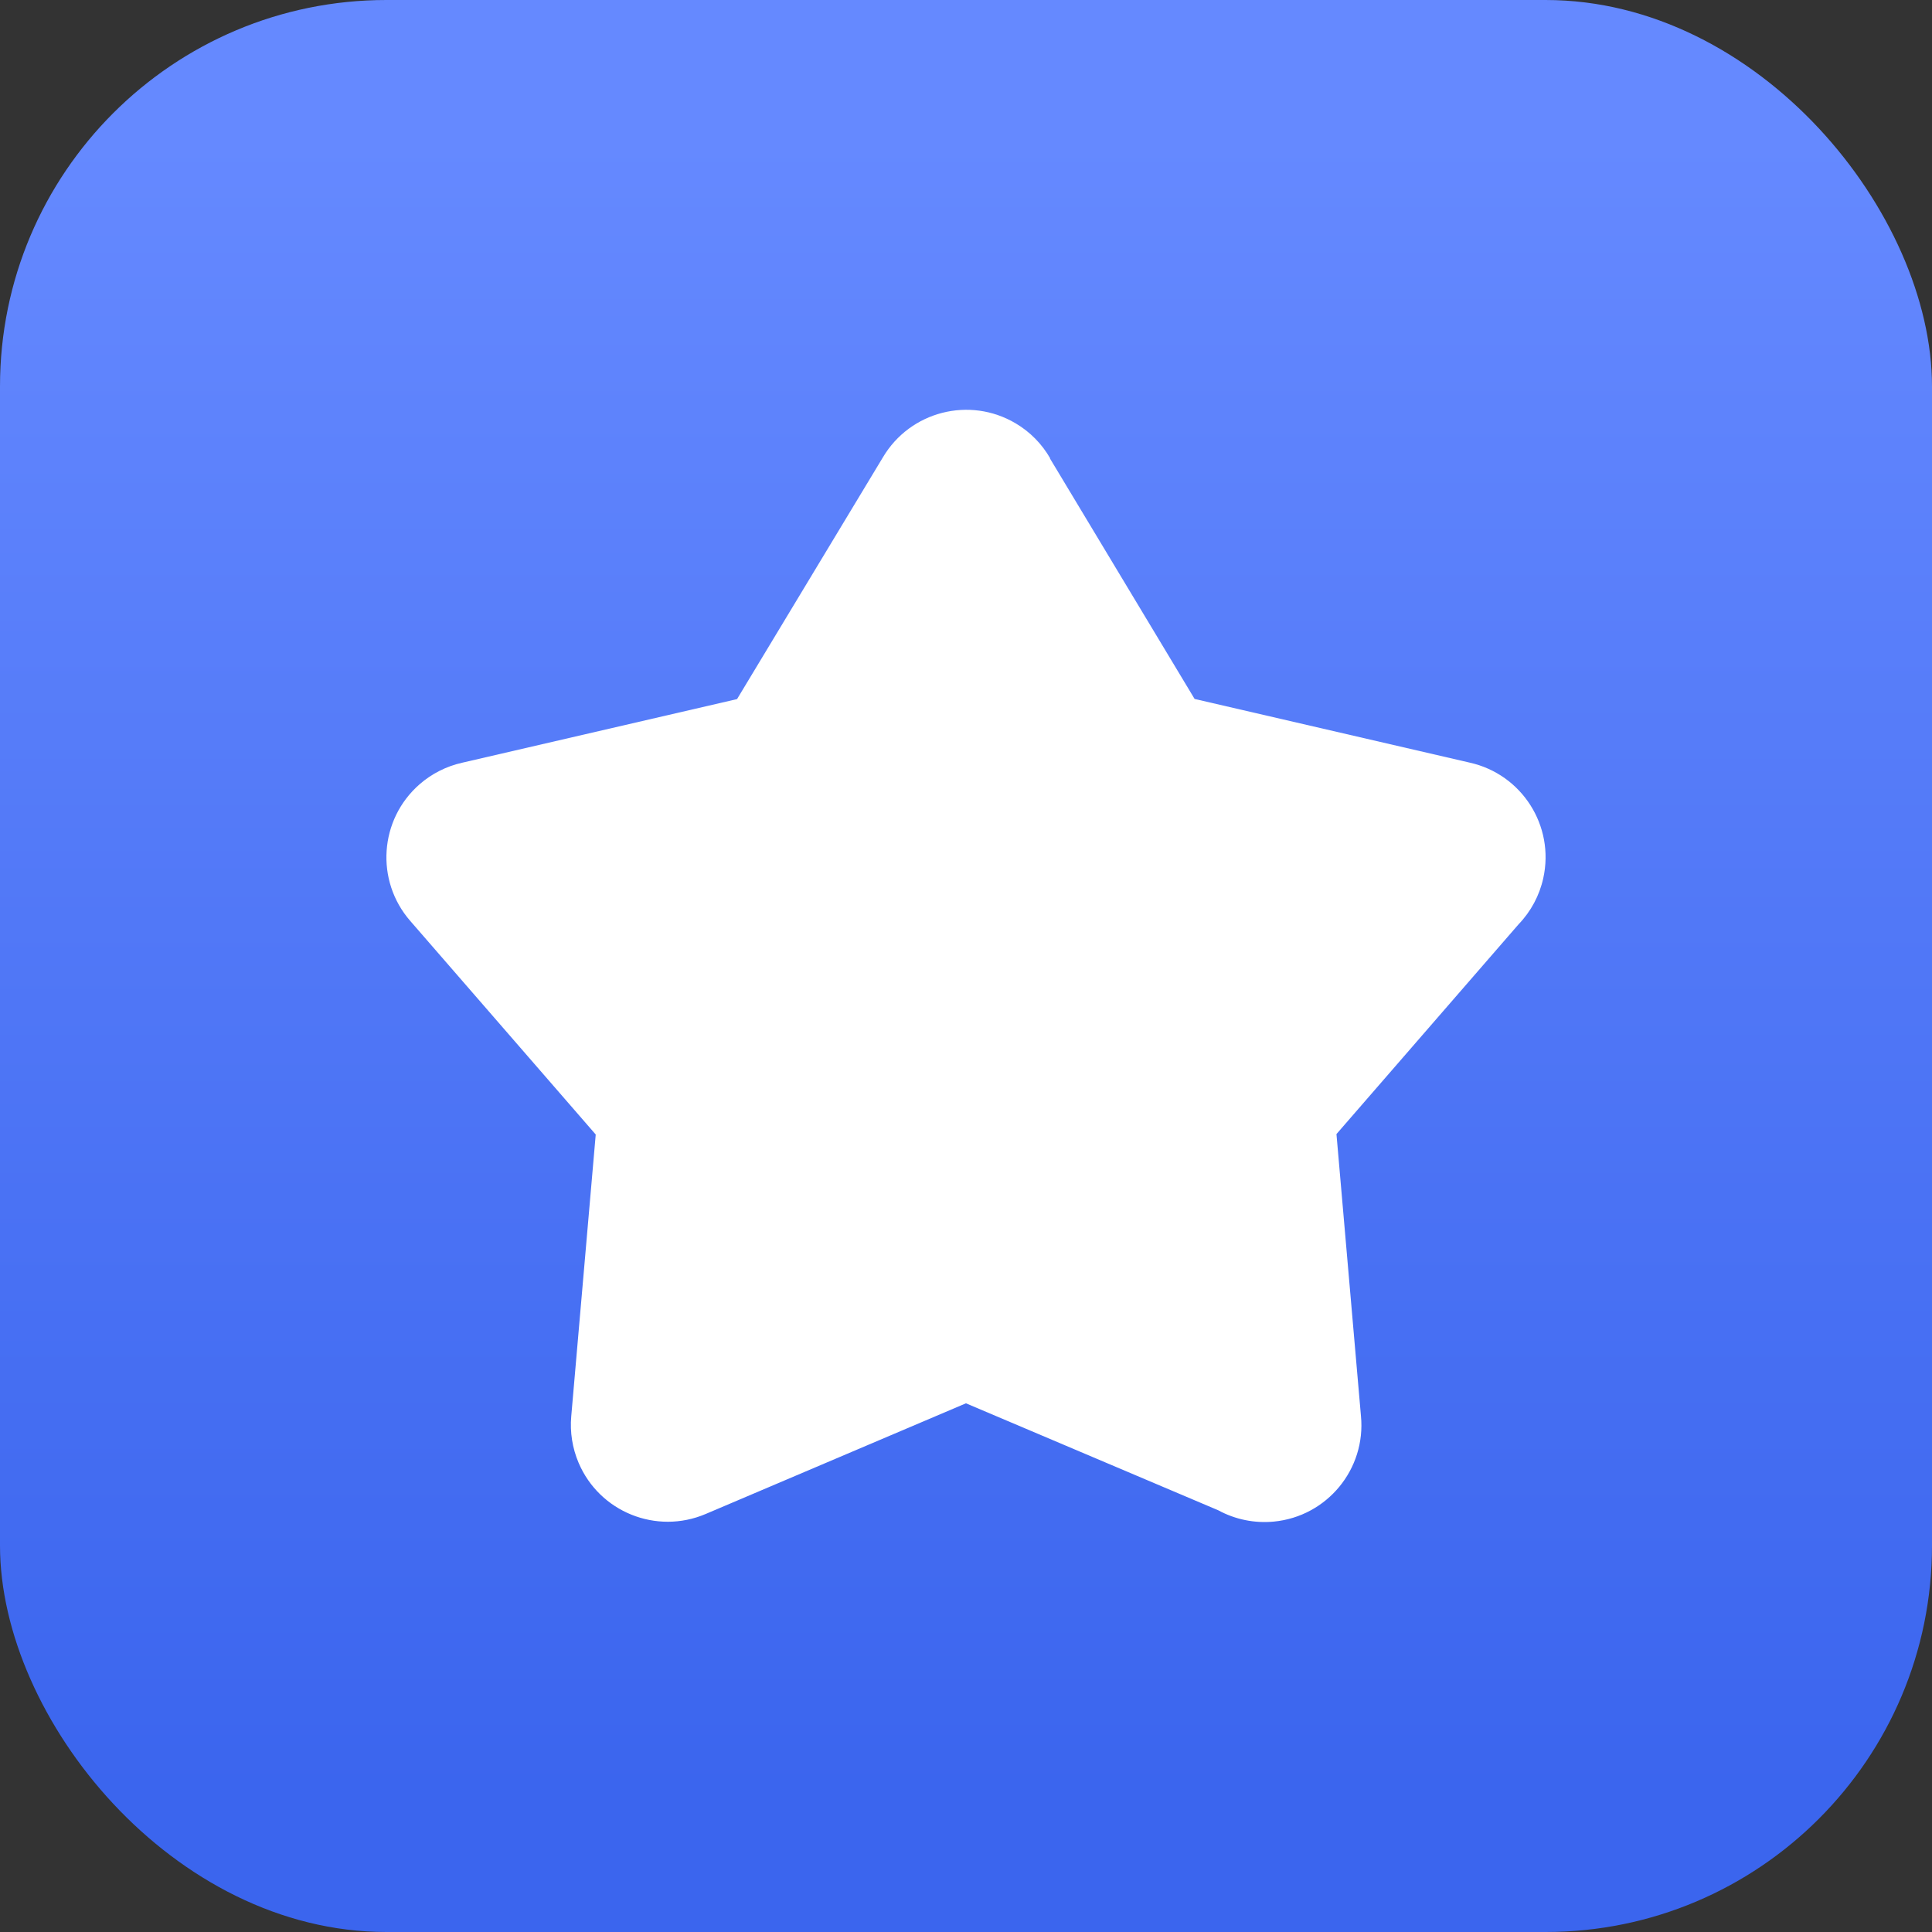
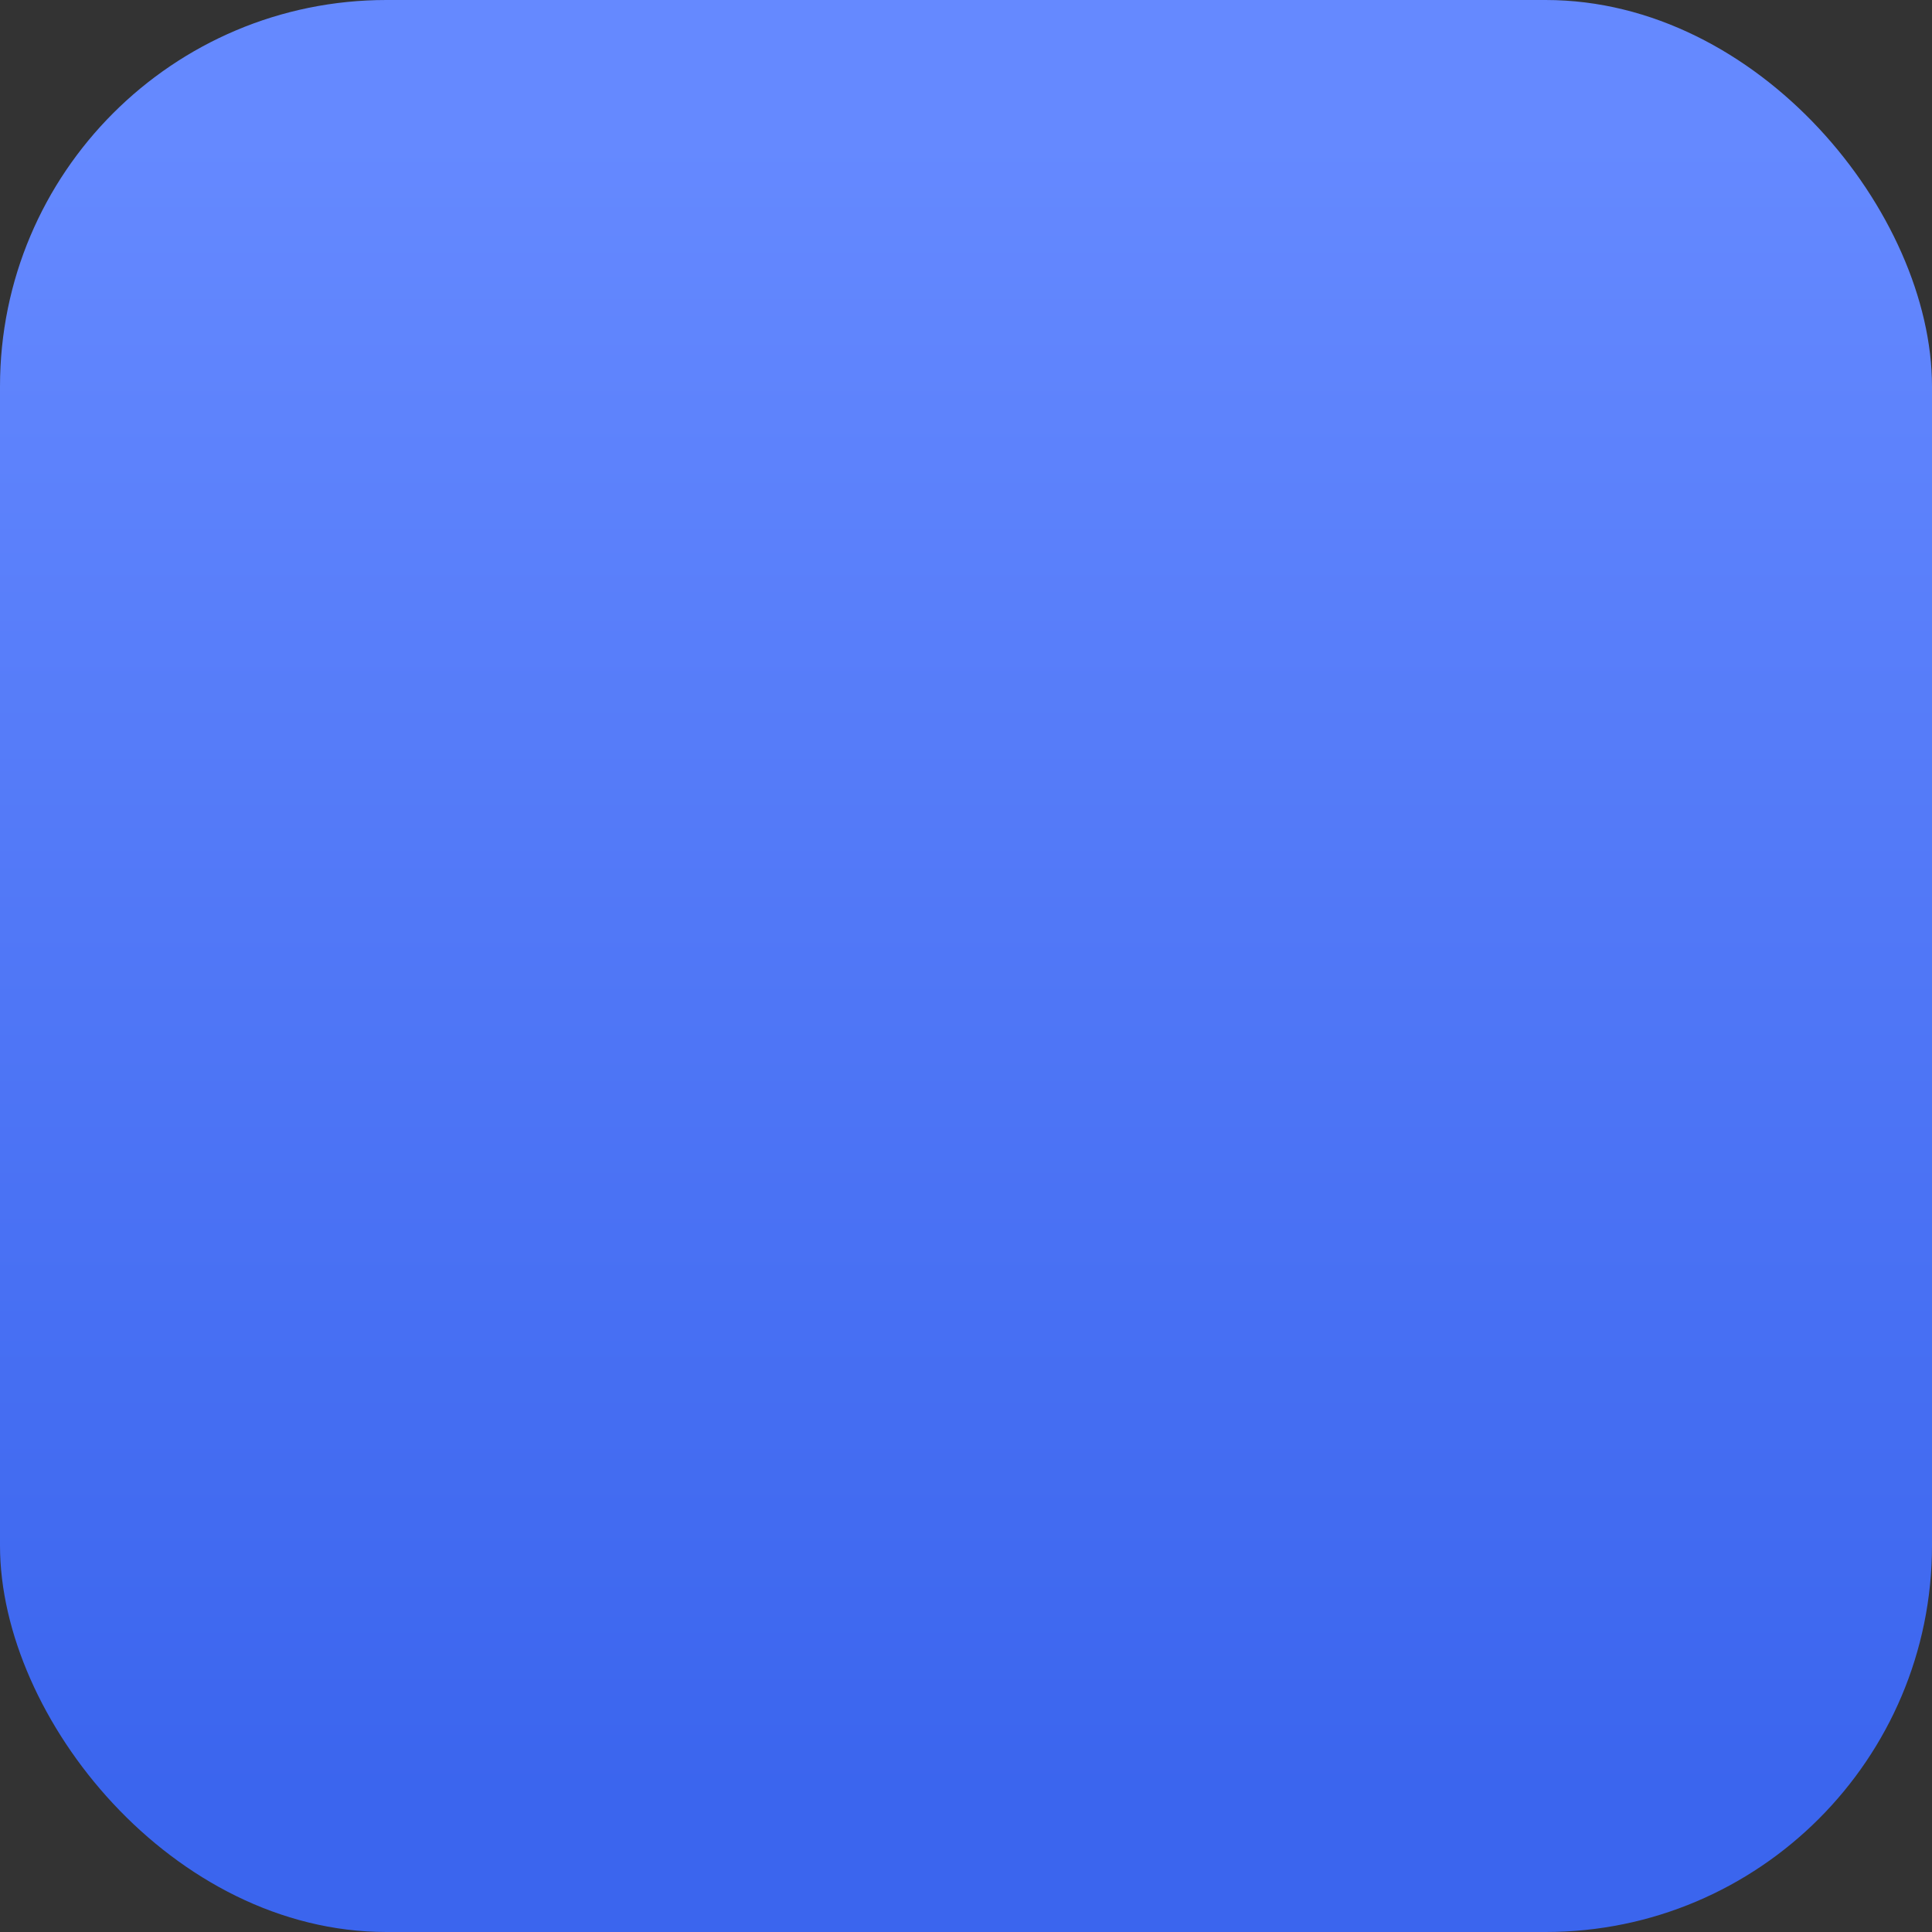
<svg xmlns="http://www.w3.org/2000/svg" width="40" height="40" viewBox="0 0 40 40" fill="none">
  <rect x="0" y="0" width="40" height="40" fill="#333333" stroke="none" />
  <rect width="40" height="40" rx="8" fill="url(#paint0_linear_188_2254)" />
  <g clip-path="url(#clip0_188_2254)">
-     <path d="M30.427 15.789L24.733 14.471L21.736 9.488L21.744 9.491C21.572 9.191 21.326 8.941 21.028 8.765C20.075 8.2 18.845 8.515 18.28 9.468L15.26 14.474L9.566 15.792C9.241 15.865 8.939 16.018 8.688 16.237C7.853 16.965 7.766 18.232 8.494 19.067L12.334 23.489L11.827 29.323C11.798 29.651 11.85 29.981 11.979 30.285C12.412 31.304 13.589 31.779 14.609 31.346L19.999 29.054L25.223 31.269C25.574 31.46 25.975 31.541 26.373 31.503C27.475 31.397 28.284 30.417 28.177 29.315L27.67 23.48L31.441 19.136C31.696 18.871 31.873 18.54 31.952 18.181C32.191 17.099 31.509 16.029 30.427 15.789Z" fill="white" />
-   </g>
+     </g>
  <defs>
    <linearGradient id="paint0_linear_188_2254" x1="12.857" y1="2.857" x2="12.857" y2="37.143" gradientUnits="userSpaceOnUse">
      <stop stop-color="#6589FF" />
      <stop offset="1" stop-color="#3B65EE" />
    </linearGradient>
    <clipPath id="clip0_188_2254">
-       <rect width="24" height="24" fill="white" transform="translate(8 8)" />
-     </clipPath>
+       </clipPath>
  </defs>
</svg>